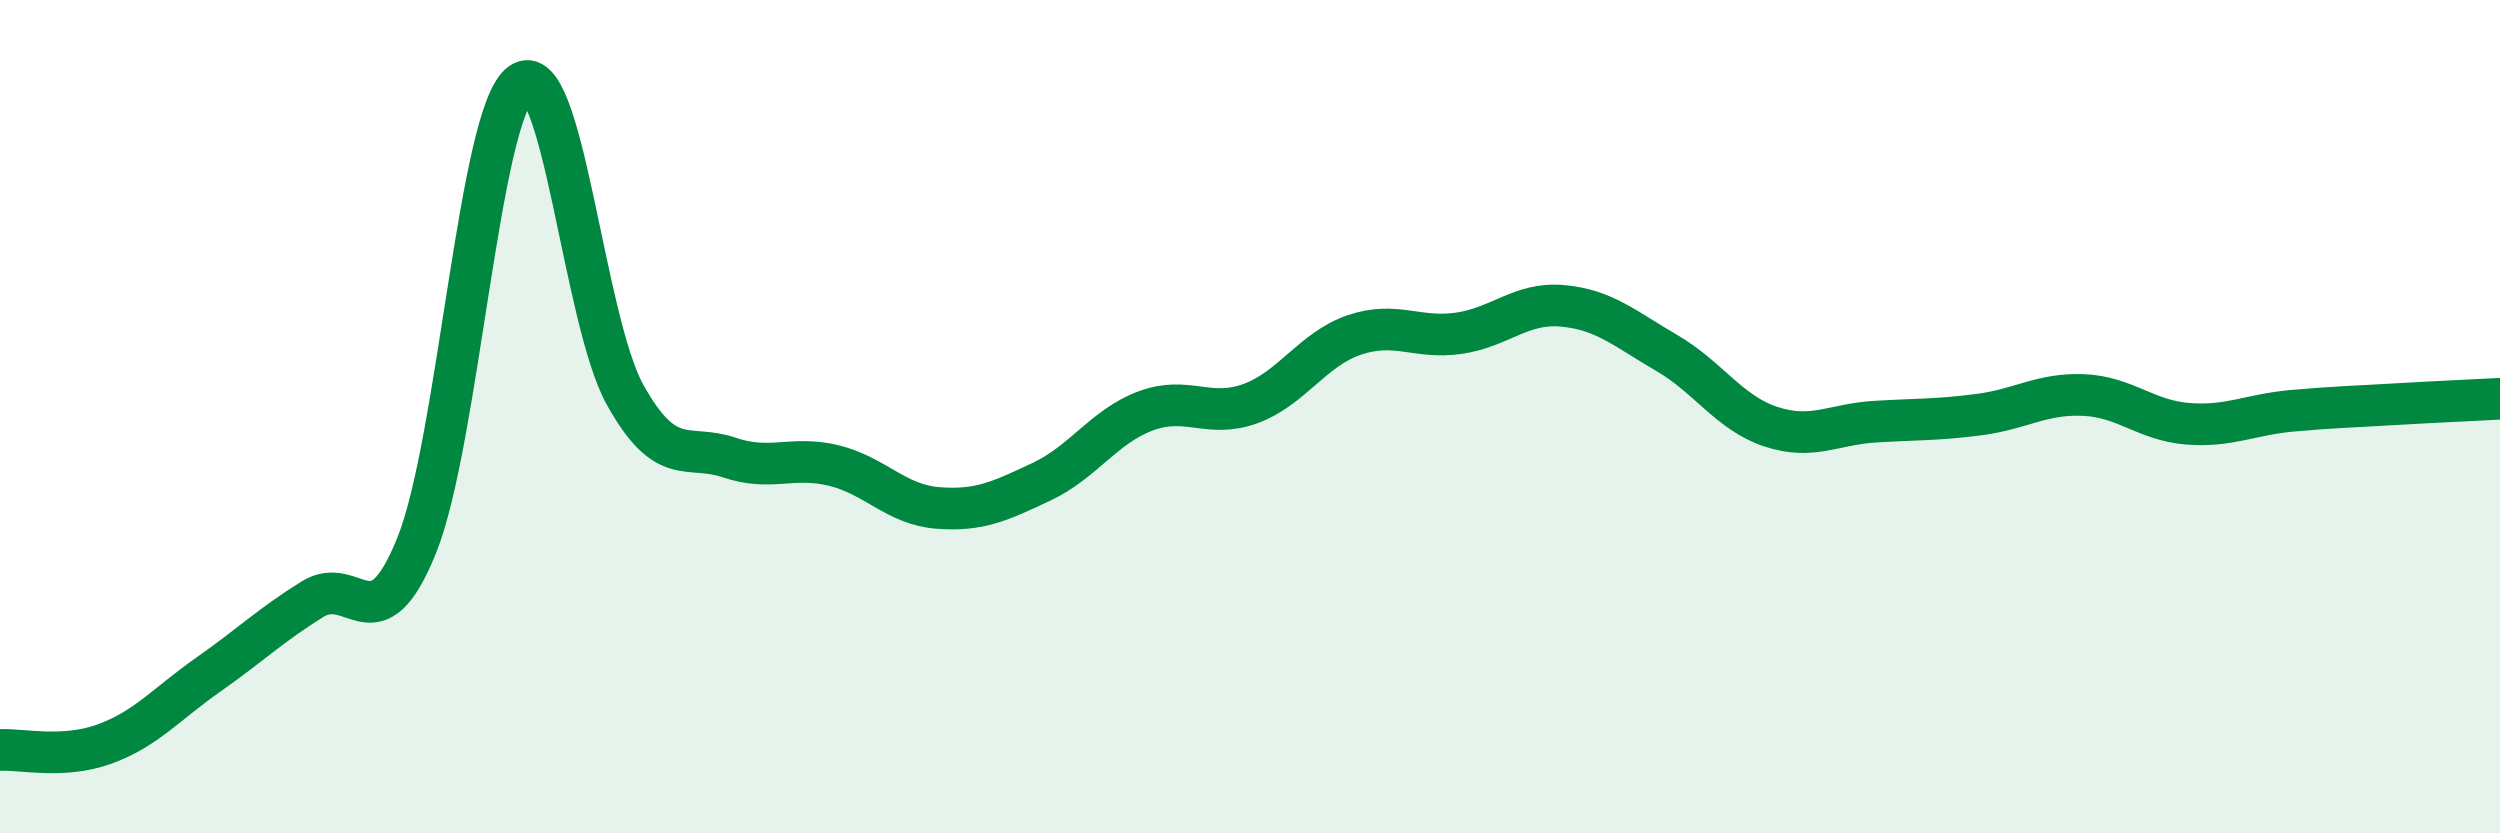
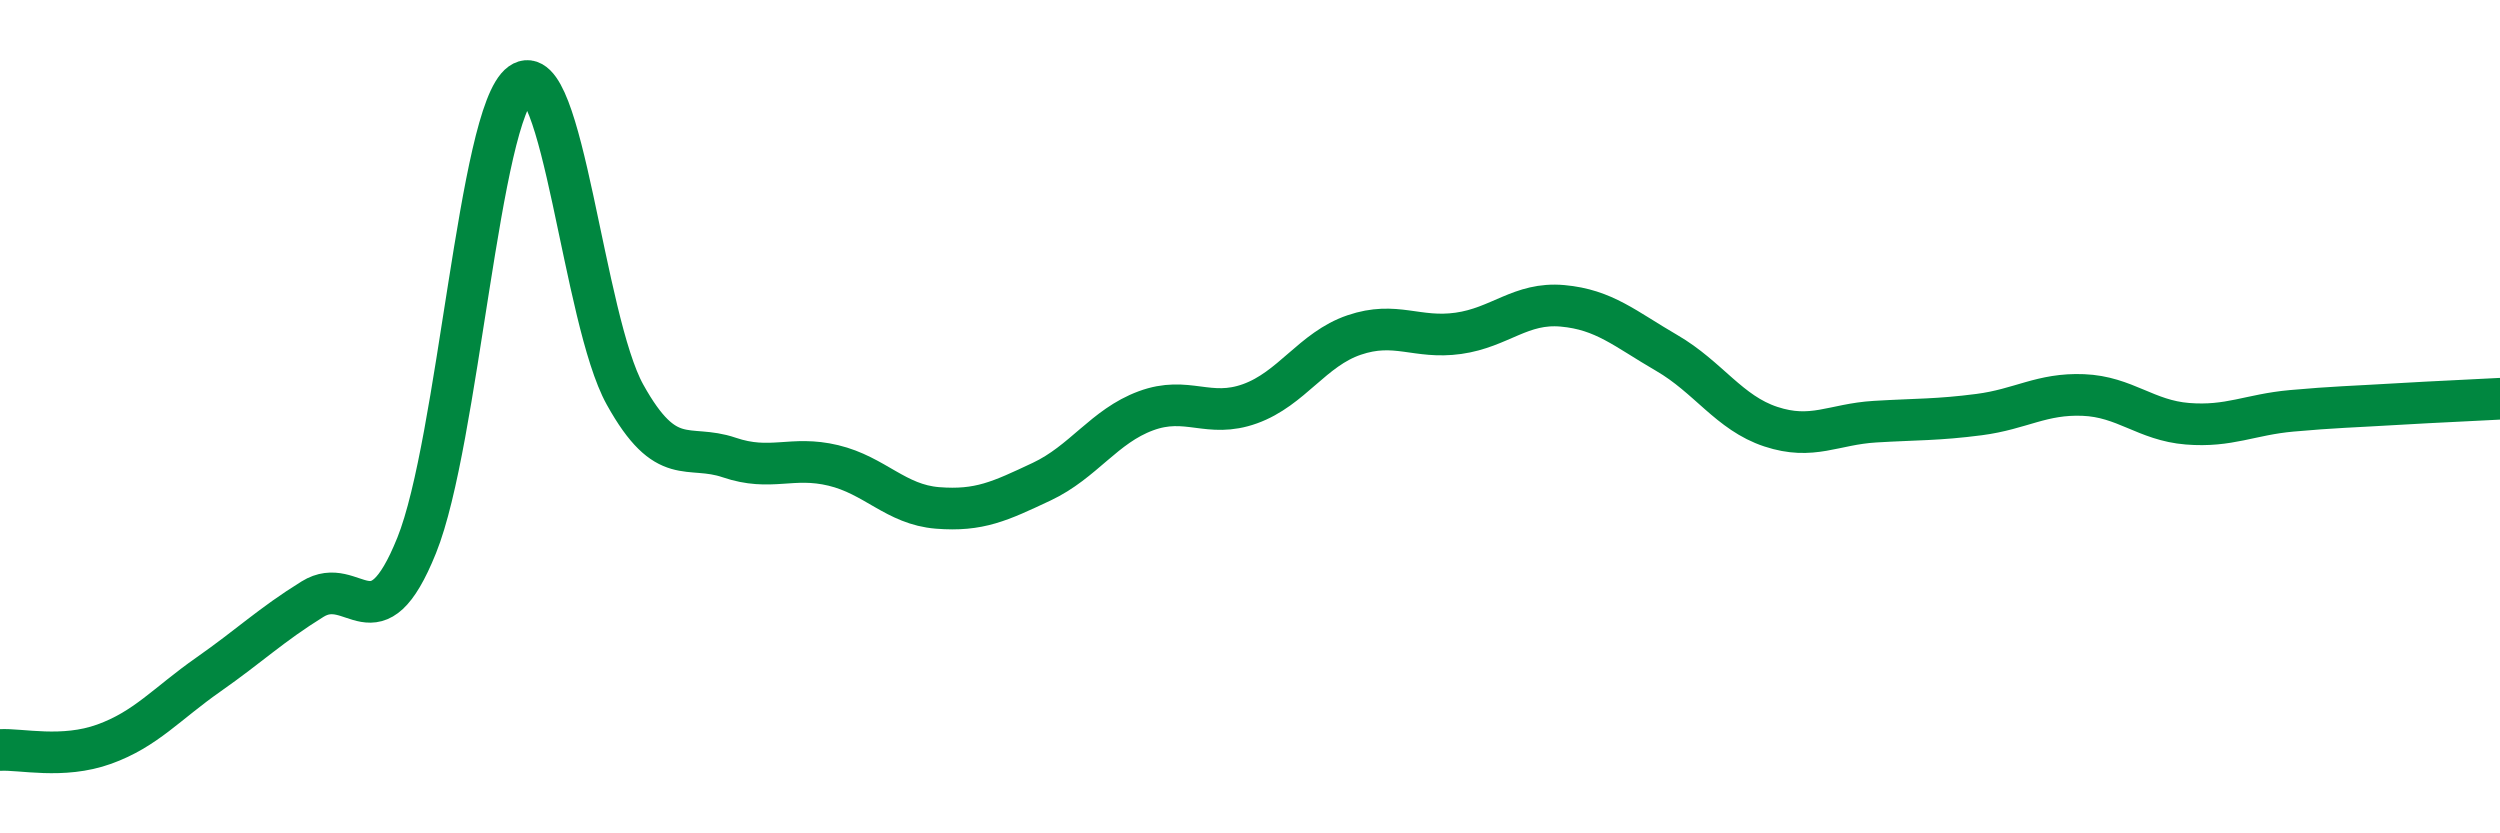
<svg xmlns="http://www.w3.org/2000/svg" width="60" height="20" viewBox="0 0 60 20">
-   <path d="M 0,18 C 0.5,17.97 1.5,18.22 2.5,17.86 C 3.5,17.5 4,16.89 5,16.19 C 6,15.49 6.5,15 7.5,14.38 C 8.5,13.76 9,15.57 10,13.09 C 11,10.61 11.5,2.72 12.5,2 C 13.5,1.28 14,7.67 15,9.47 C 16,11.27 16.5,10.64 17.5,10.98 C 18.5,11.32 19,10.93 20,11.17 C 21,11.41 21.5,12.11 22.5,12.19 C 23.5,12.27 24,12.03 25,11.56 C 26,11.09 26.5,10.23 27.5,9.86 C 28.5,9.49 29,10.05 30,9.69 C 31,9.33 31.5,8.38 32.5,8.04 C 33.5,7.7 34,8.14 35,8 C 36,7.86 36.5,7.25 37.5,7.34 C 38.5,7.43 39,7.89 40,8.47 C 41,9.05 41.5,9.91 42.5,10.24 C 43.5,10.57 44,10.18 45,10.12 C 46,10.06 46.5,10.08 47.5,9.95 C 48.5,9.82 49,9.44 50,9.48 C 51,9.52 51.5,10.09 52.5,10.17 C 53.5,10.25 54,9.95 55,9.86 C 56,9.77 56.5,9.76 57.5,9.7 C 58.5,9.64 59.5,9.6 60,9.57L60 20L0 20Z" fill="#008740" opacity="0.1" stroke-linecap="round" stroke-linejoin="round" />
  <path d="M 0,18 C 0.5,17.97 1.5,18.22 2.5,17.86 C 3.5,17.5 4,16.89 5,16.19 C 6,15.49 6.5,15 7.5,14.38 C 8.5,13.76 9,15.57 10,13.09 C 11,10.61 11.5,2.72 12.5,2 C 13.5,1.28 14,7.67 15,9.47 C 16,11.27 16.5,10.64 17.5,10.98 C 18.5,11.32 19,10.93 20,11.17 C 21,11.41 21.5,12.11 22.5,12.19 C 23.5,12.27 24,12.03 25,11.56 C 26,11.09 26.5,10.23 27.5,9.86 C 28.5,9.49 29,10.05 30,9.69 C 31,9.33 31.5,8.38 32.5,8.04 C 33.5,7.7 34,8.14 35,8 C 36,7.86 36.5,7.25 37.5,7.34 C 38.5,7.43 39,7.89 40,8.47 C 41,9.05 41.5,9.91 42.5,10.24 C 43.5,10.57 44,10.18 45,10.12 C 46,10.06 46.5,10.08 47.5,9.95 C 48.5,9.82 49,9.44 50,9.48 C 51,9.52 51.5,10.09 52.5,10.17 C 53.5,10.25 54,9.95 55,9.86 C 56,9.77 56.5,9.76 57.5,9.7 C 58.5,9.64 59.5,9.6 60,9.57" stroke="#008740" stroke-width="1" fill="none" stroke-linecap="round" stroke-linejoin="round" />
</svg>